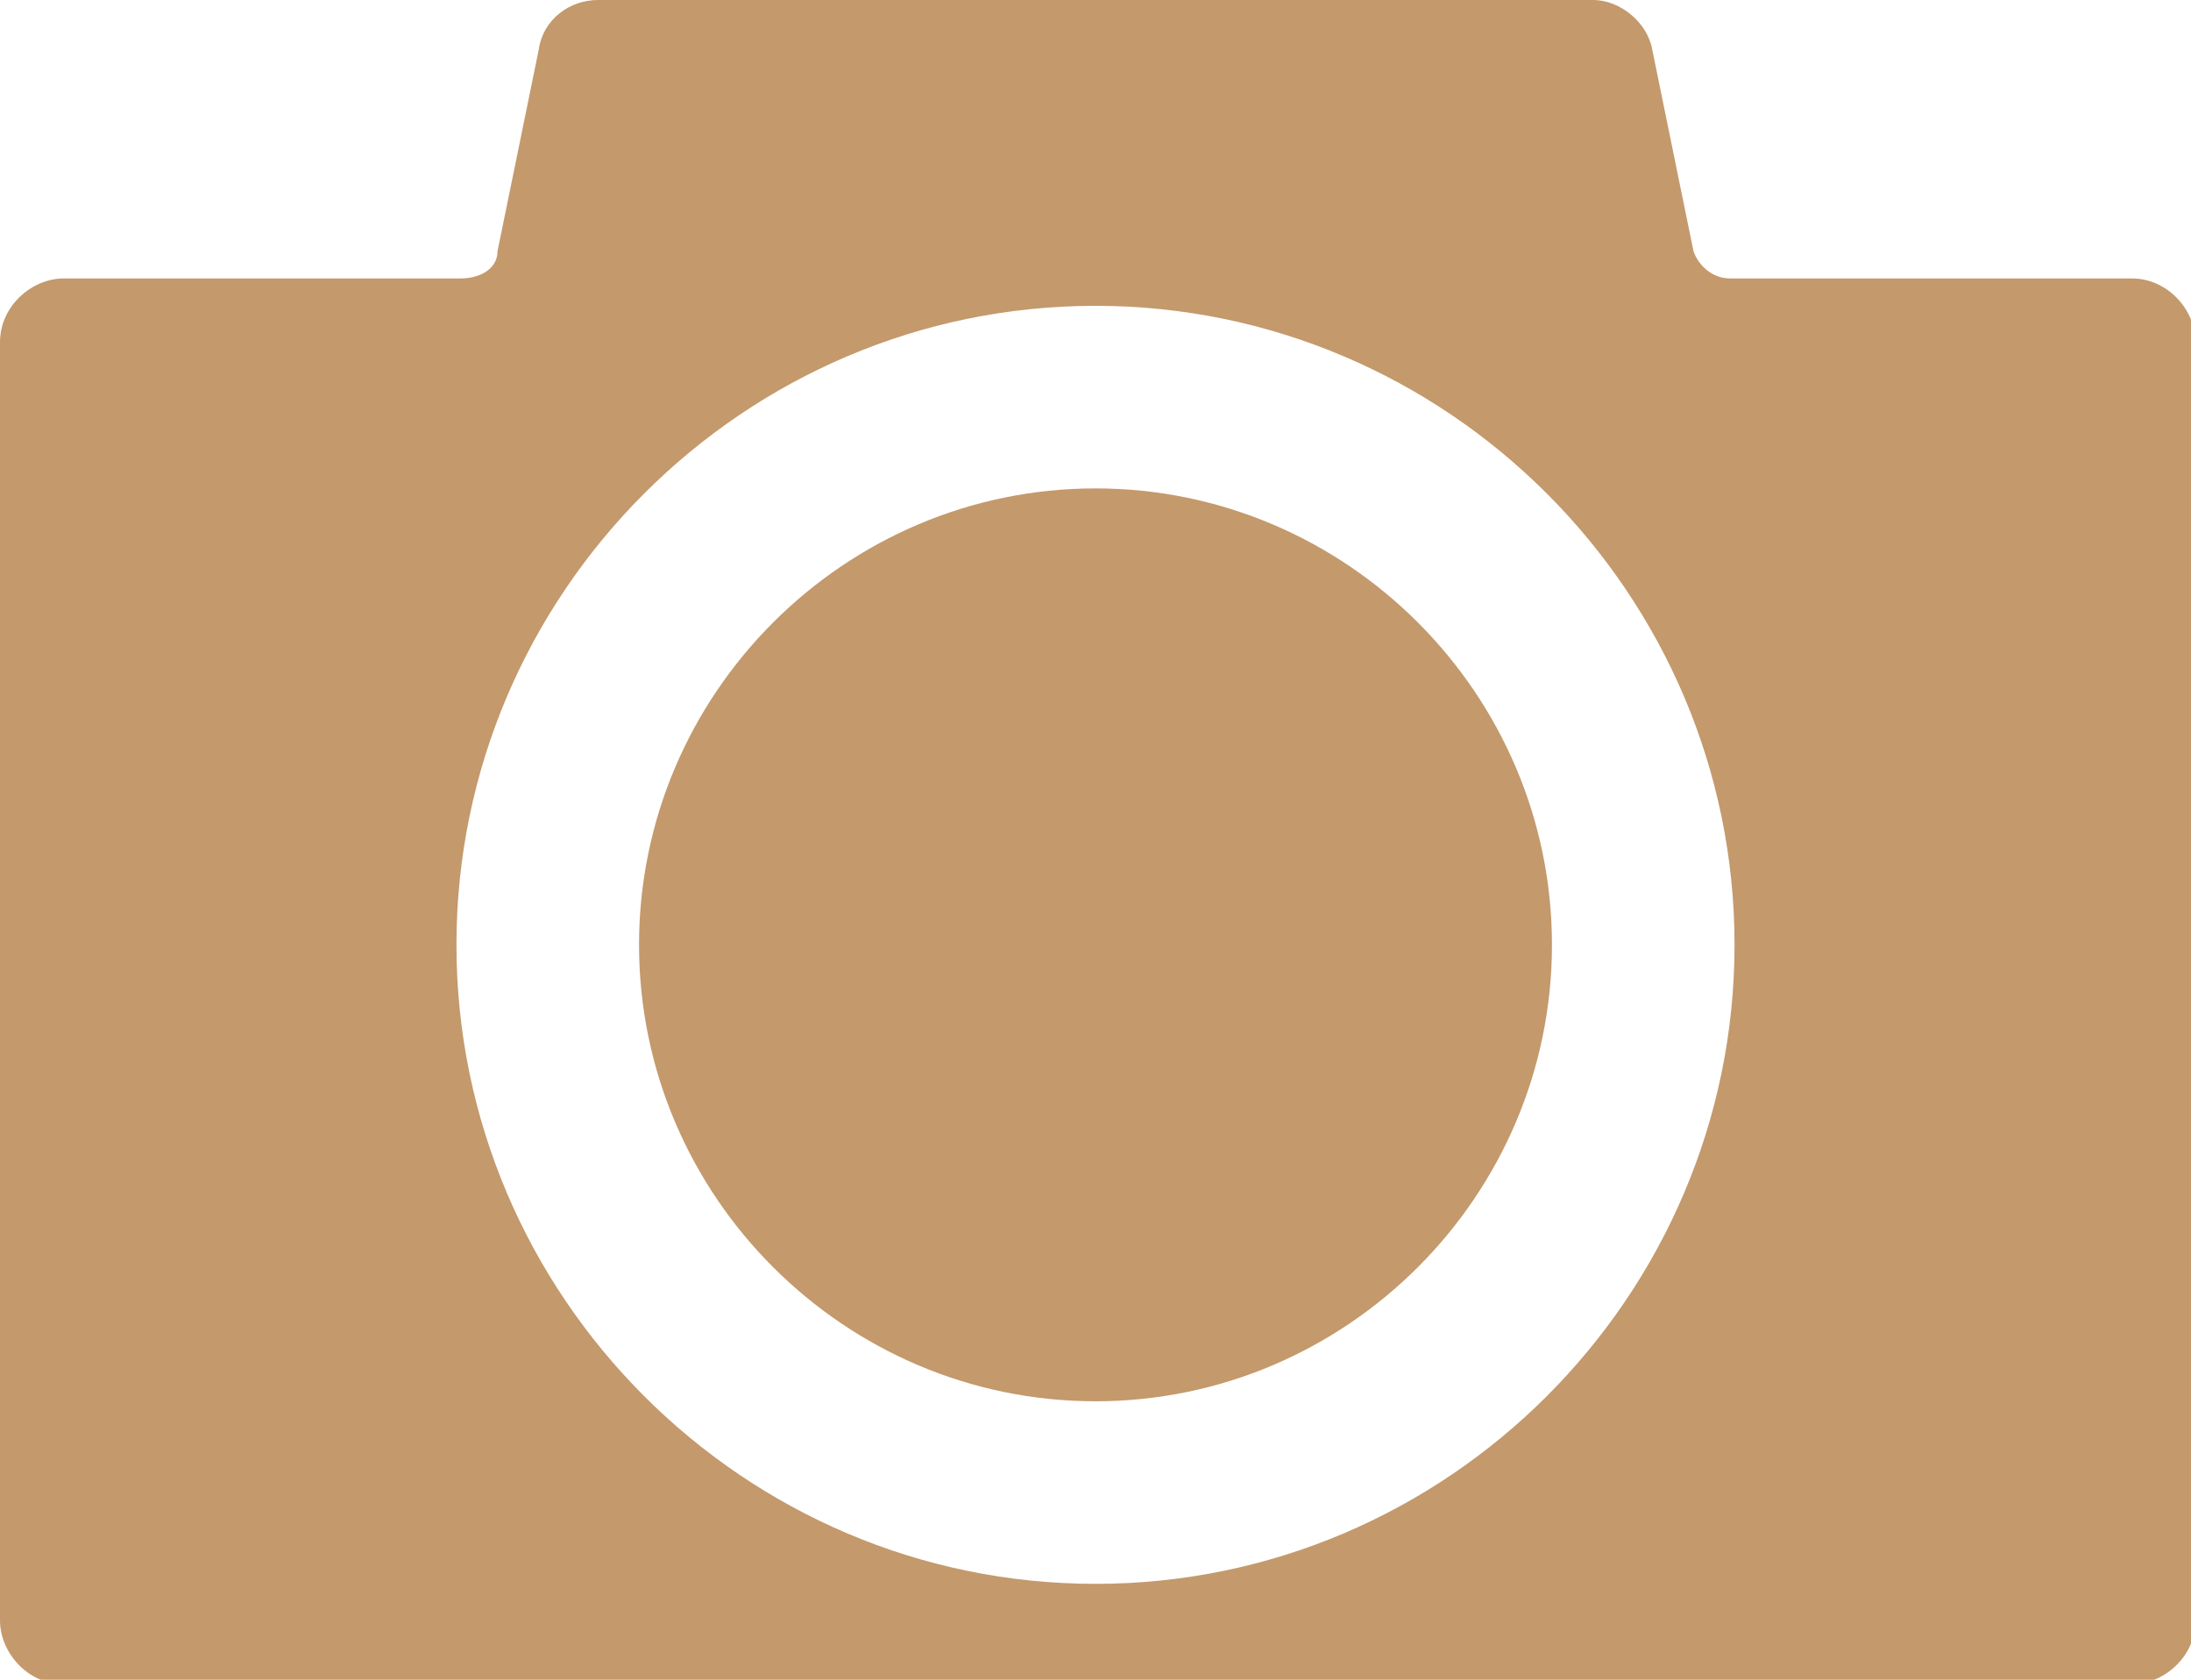
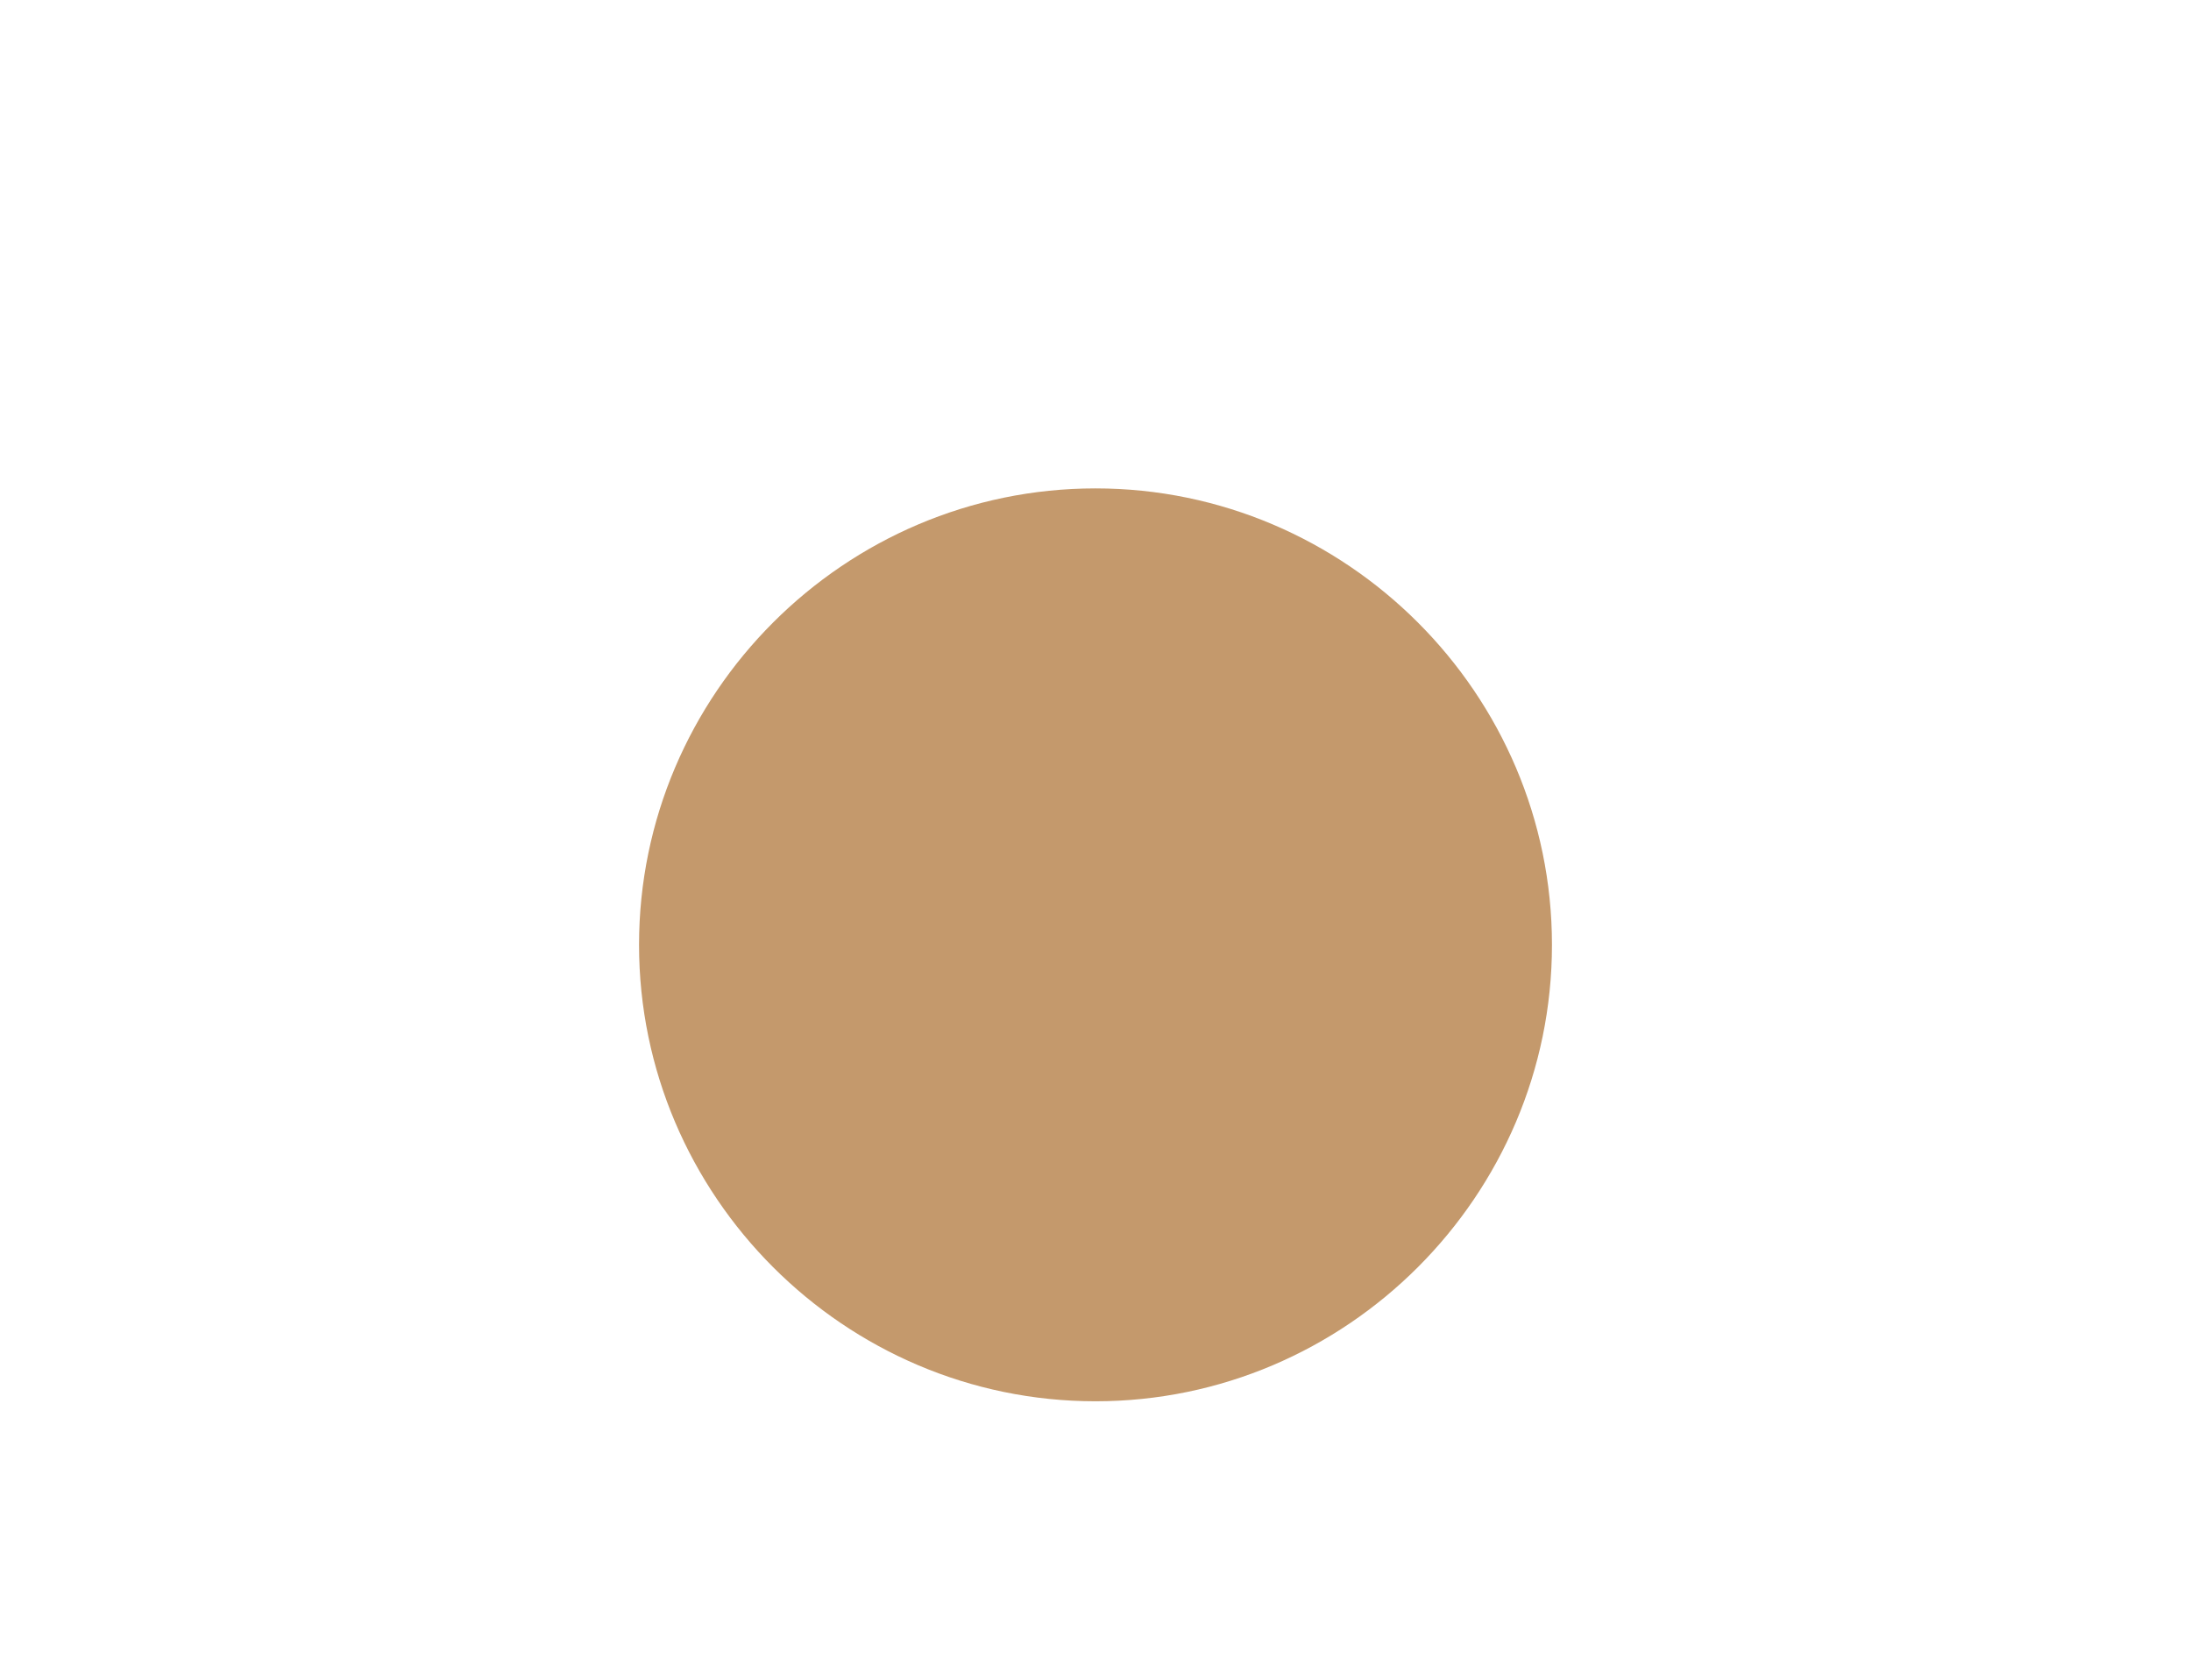
<svg xmlns="http://www.w3.org/2000/svg" id="Layer_1" version="1.1" viewBox="0 0 48 36.8">
  <defs>
    <style>
      .st0 {
        fill: #c4996c;
      }
    </style>
  </defs>
  <path class="st0" d="M24,10.7c-5.5,0-10,4.5-10,10s4.5,10,10,10,10-4.5,10-10-4.5-10-10-10Z" />
-   <path class="st0" d="M46.6,6.1h-8.7c-.4,0-.7-.3-.8-.6l-.9-4.4c-.1-.6-.7-1.1-1.3-1.1H13.1c-.6,0-1.2.4-1.3,1.1l-.9,4.4c0,.4-.4.6-.8.6H1.4c-.7,0-1.4.6-1.4,1.4v28c0,.7.6,1.4,1.4,1.4h45.3c.7,0,1.4-.6,1.4-1.4V7.5c0-.7-.6-1.4-1.4-1.4ZM24,34.7c-7.7,0-14-6.3-14-14s6.3-14,14-14,14,6.3,14,14-6.3,14-14,14Z" />
</svg>